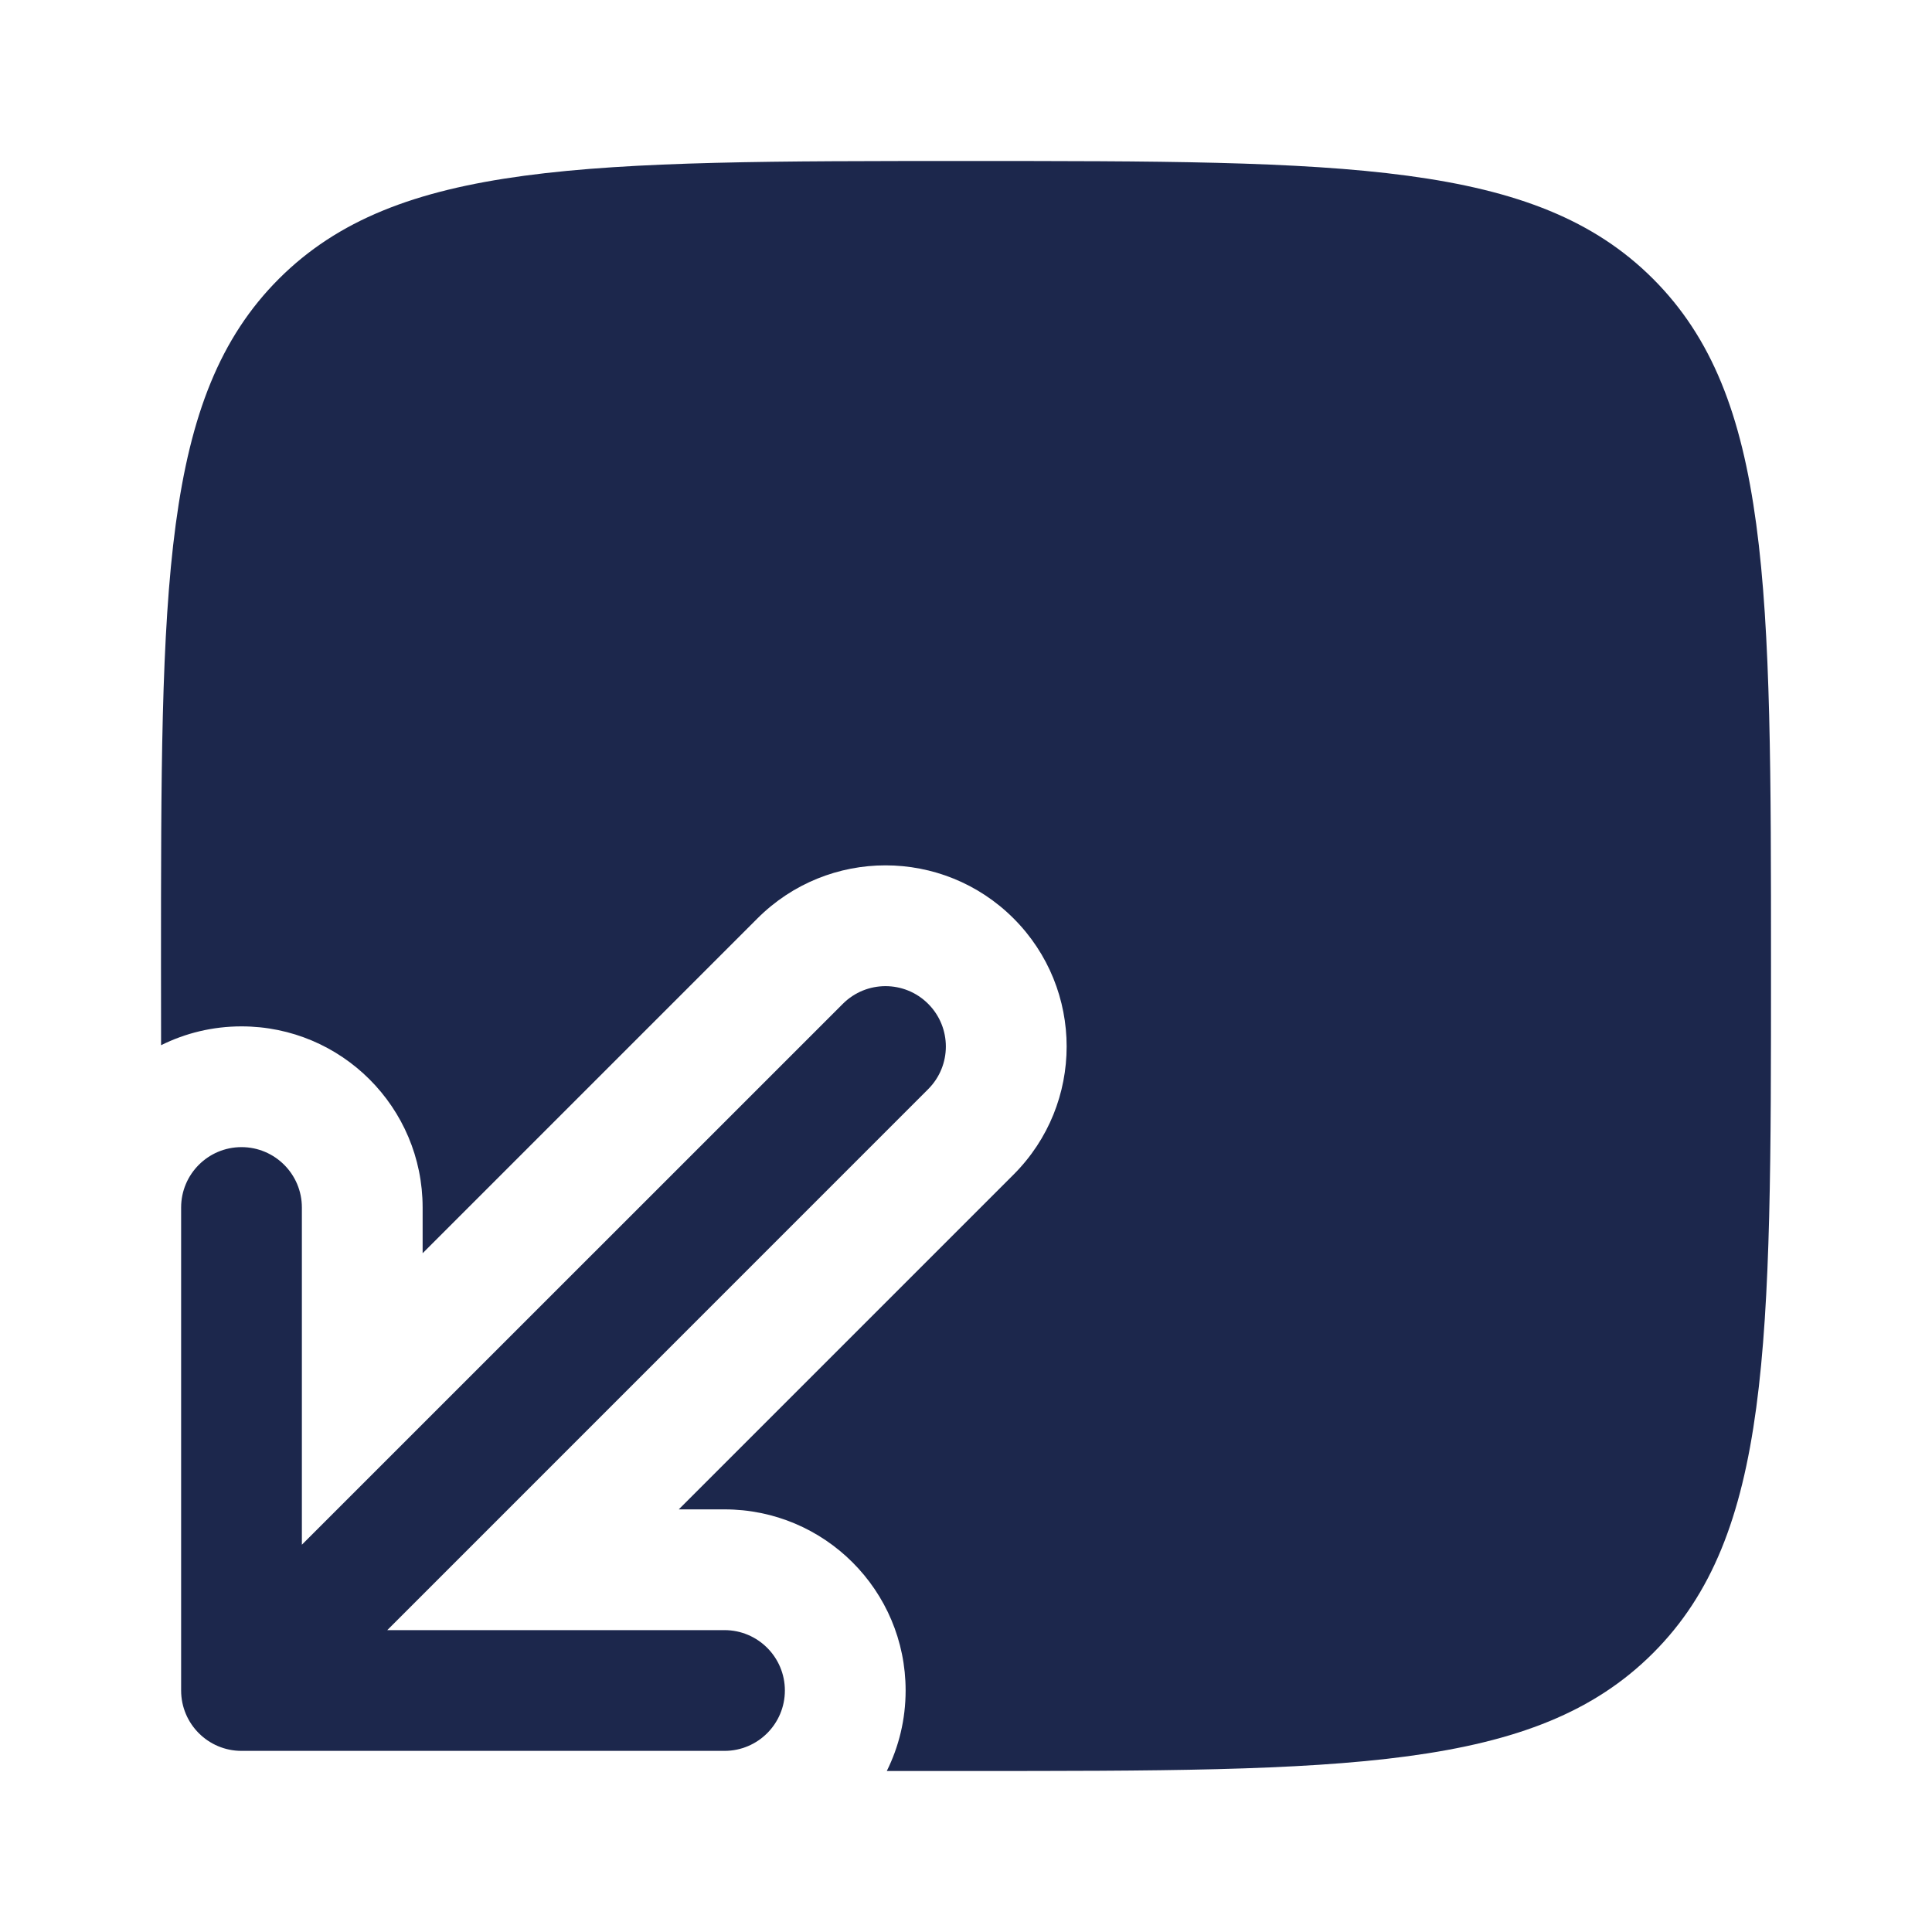
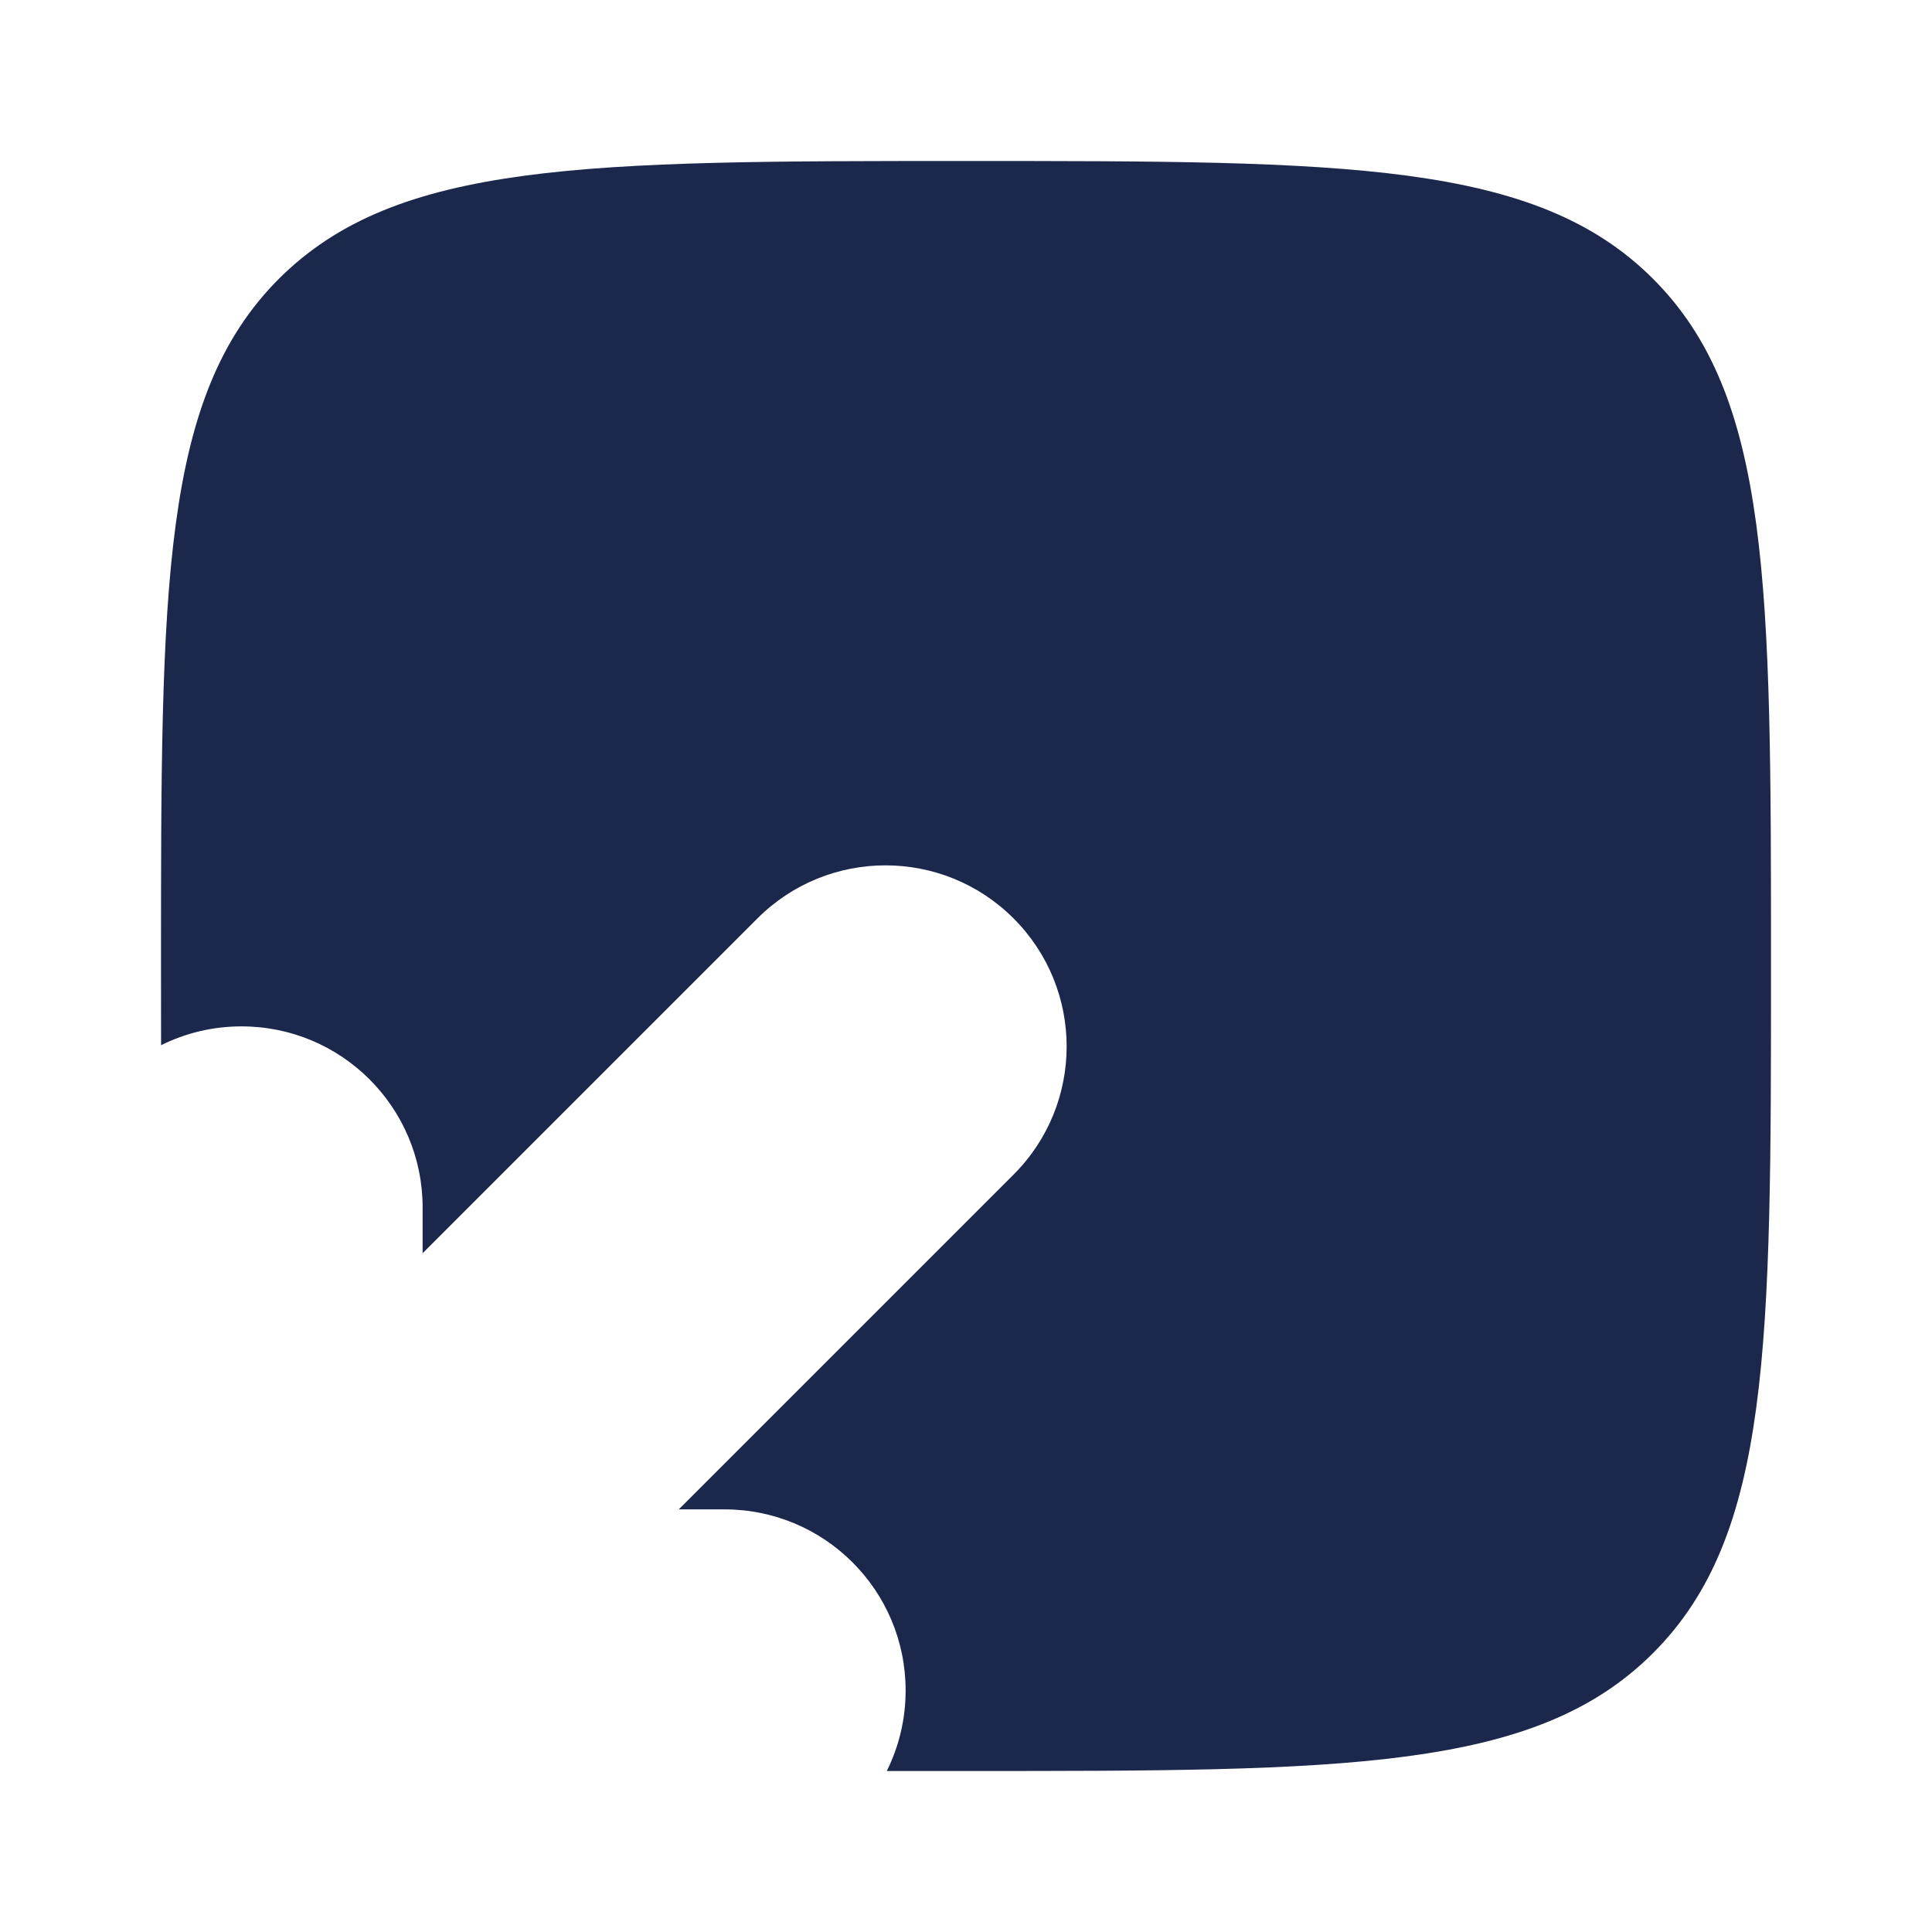
<svg xmlns="http://www.w3.org/2000/svg" width="800px" height="800px" viewBox="0 0 24 24" fill="none">
-   <path fill-rule="evenodd" clip-rule="evenodd" d="M9.75 21C9.75 21.414 9.414 21.75 9 21.75H3C2.586 21.75 2.25 21.414 2.25 21V15C2.25 14.586 2.586 14.25 3 14.25C3.414 14.25 3.75 14.586 3.75 15V19.189L10.47 12.47C10.763 12.177 11.237 12.177 11.53 12.47C11.823 12.763 11.823 13.237 11.53 13.53L4.811 20.25H9C9.414 20.25 9.75 20.586 9.75 21Z" fill="#1C274C" />
  <path d="M2.001 12.984C2.302 12.834 2.641 12.75 3 12.75C4.243 12.75 5.25 13.757 5.25 15V15.568L9.409 11.409C10.288 10.53 11.712 10.53 12.591 11.409C13.47 12.288 13.47 13.712 12.591 14.591L8.432 18.75H9C10.243 18.75 11.25 19.757 11.25 21C11.25 21.359 11.166 21.698 11.016 22C11.332 22 11.66 22 12 22C16.714 22 19.071 22 20.535 20.535C22 19.071 22 16.714 22 12C22 7.286 22 4.929 20.535 3.464C19.071 2 16.714 2 12 2C7.286 2 4.929 2 3.464 3.464C2 4.929 2 7.286 2 12C2 12.34 2 12.668 2.001 12.984Z" fill="#1C274C" />
</svg>